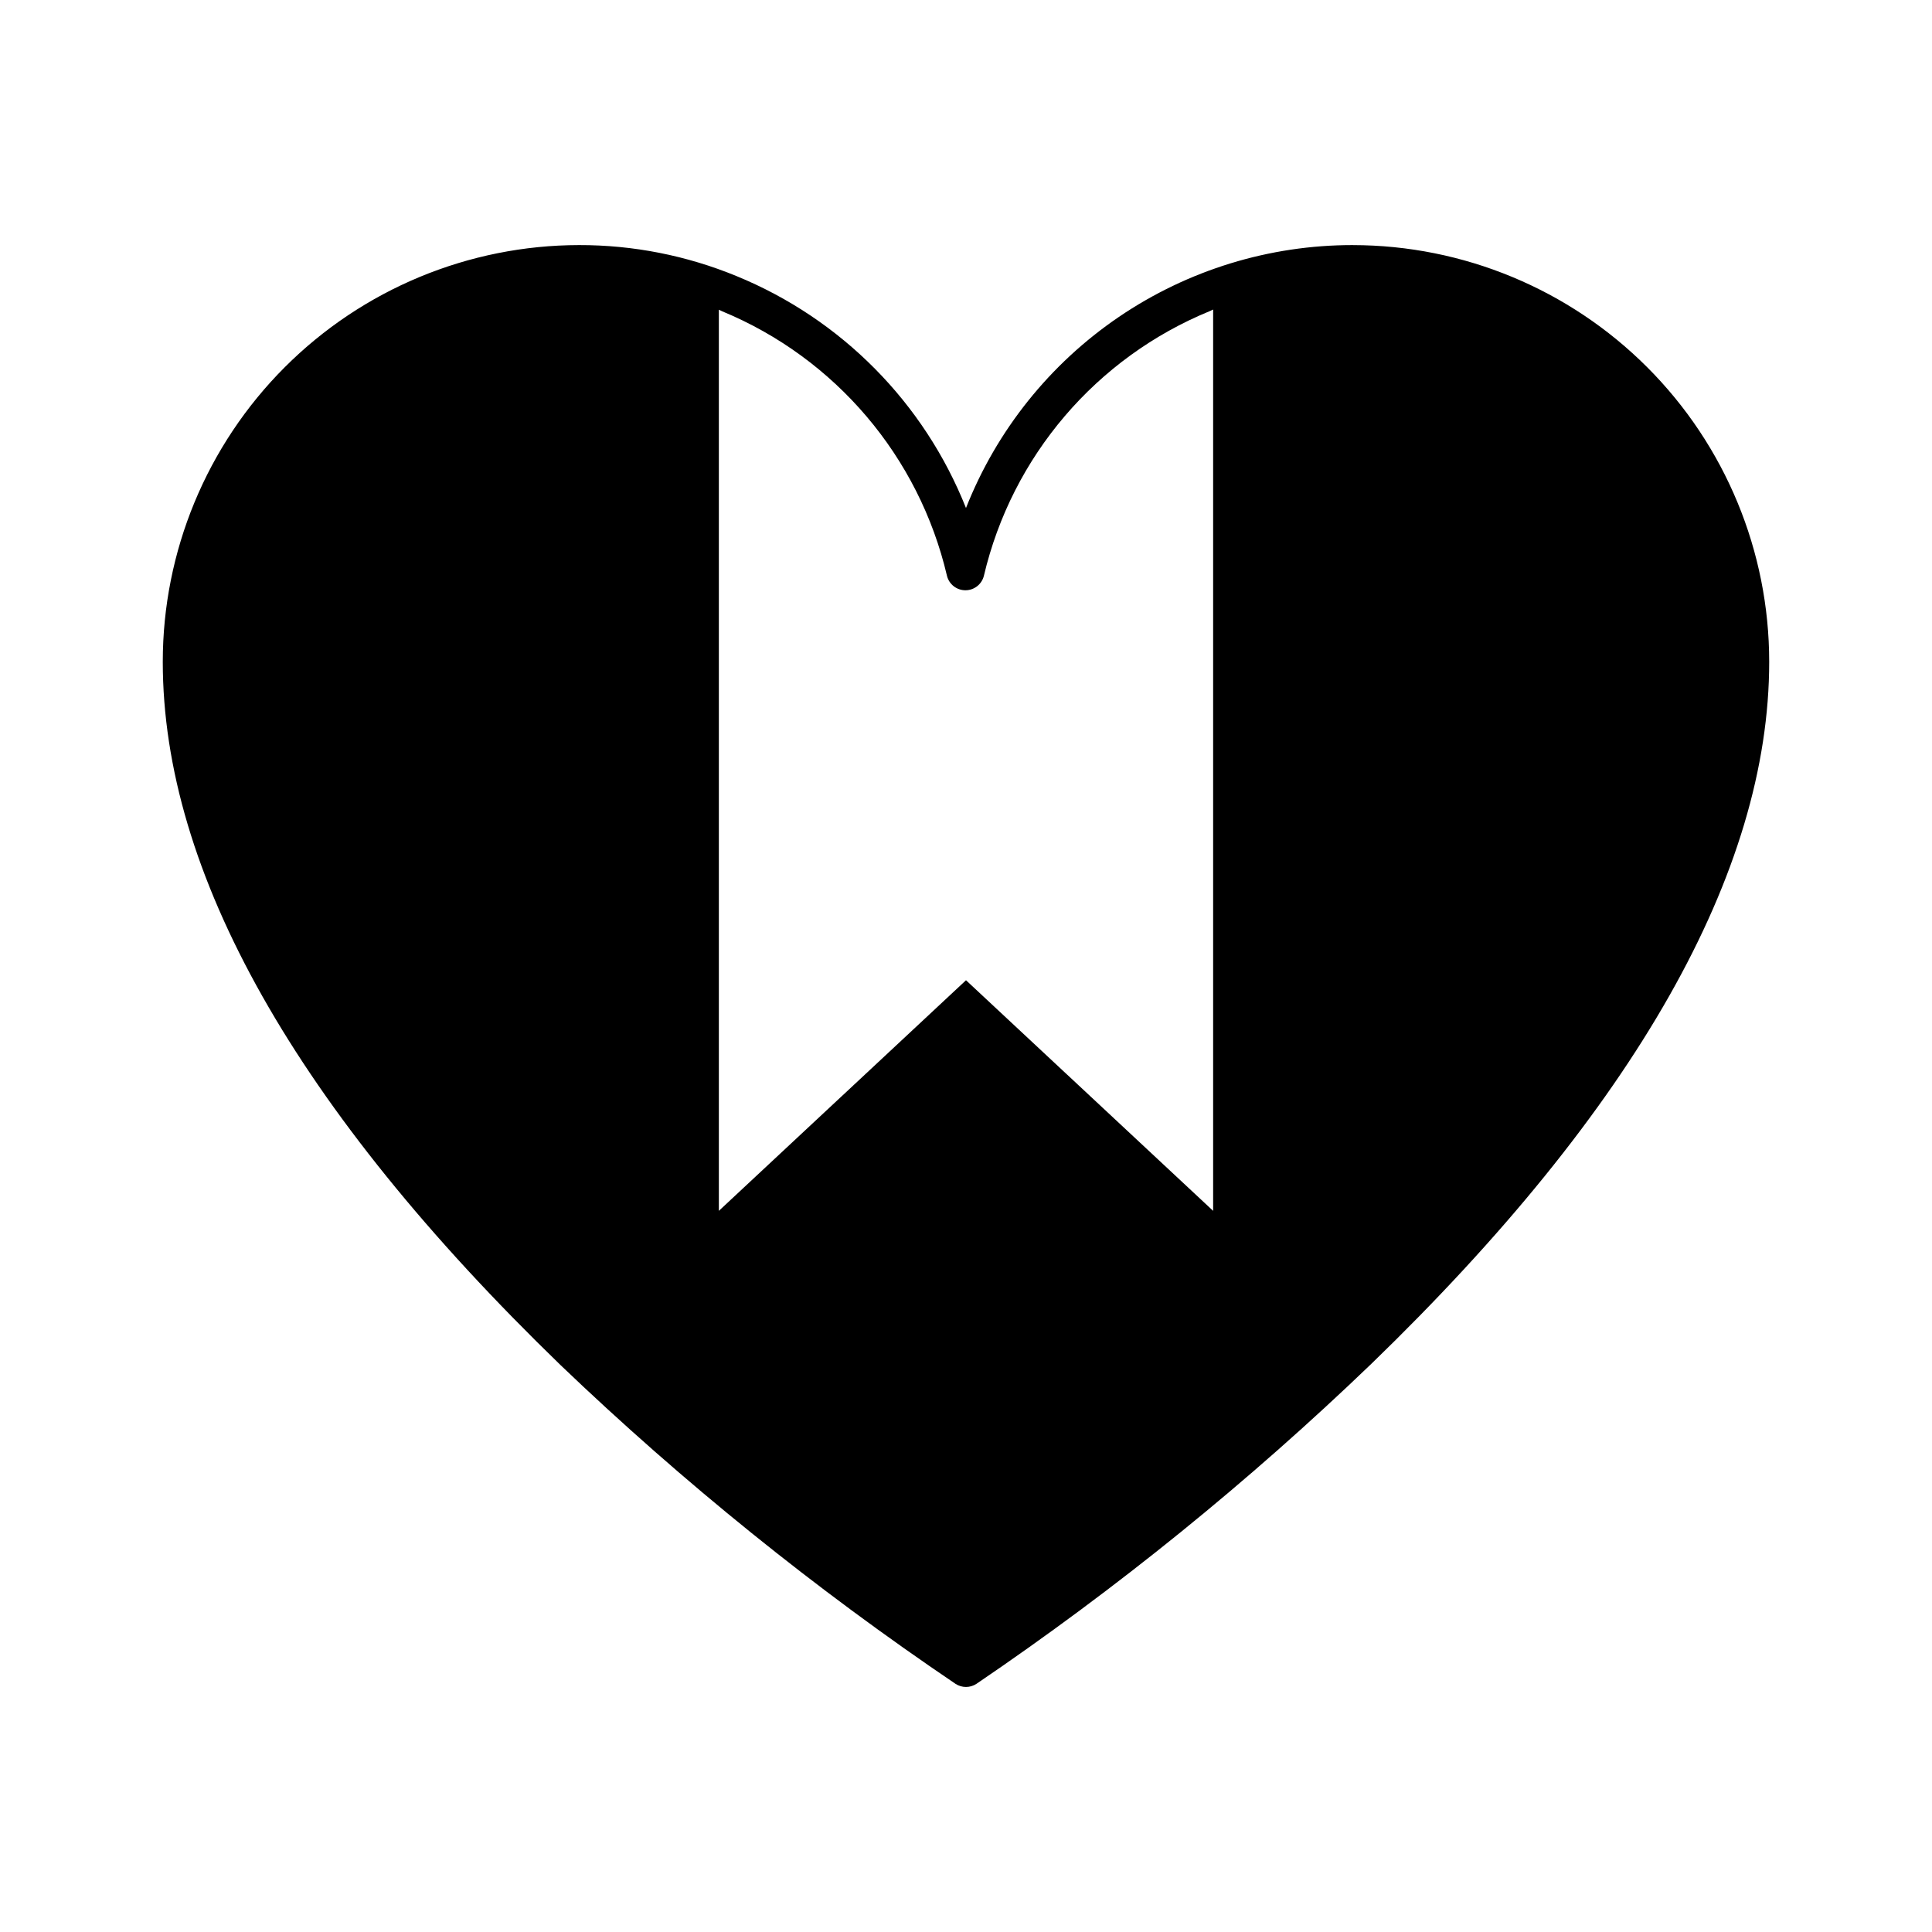
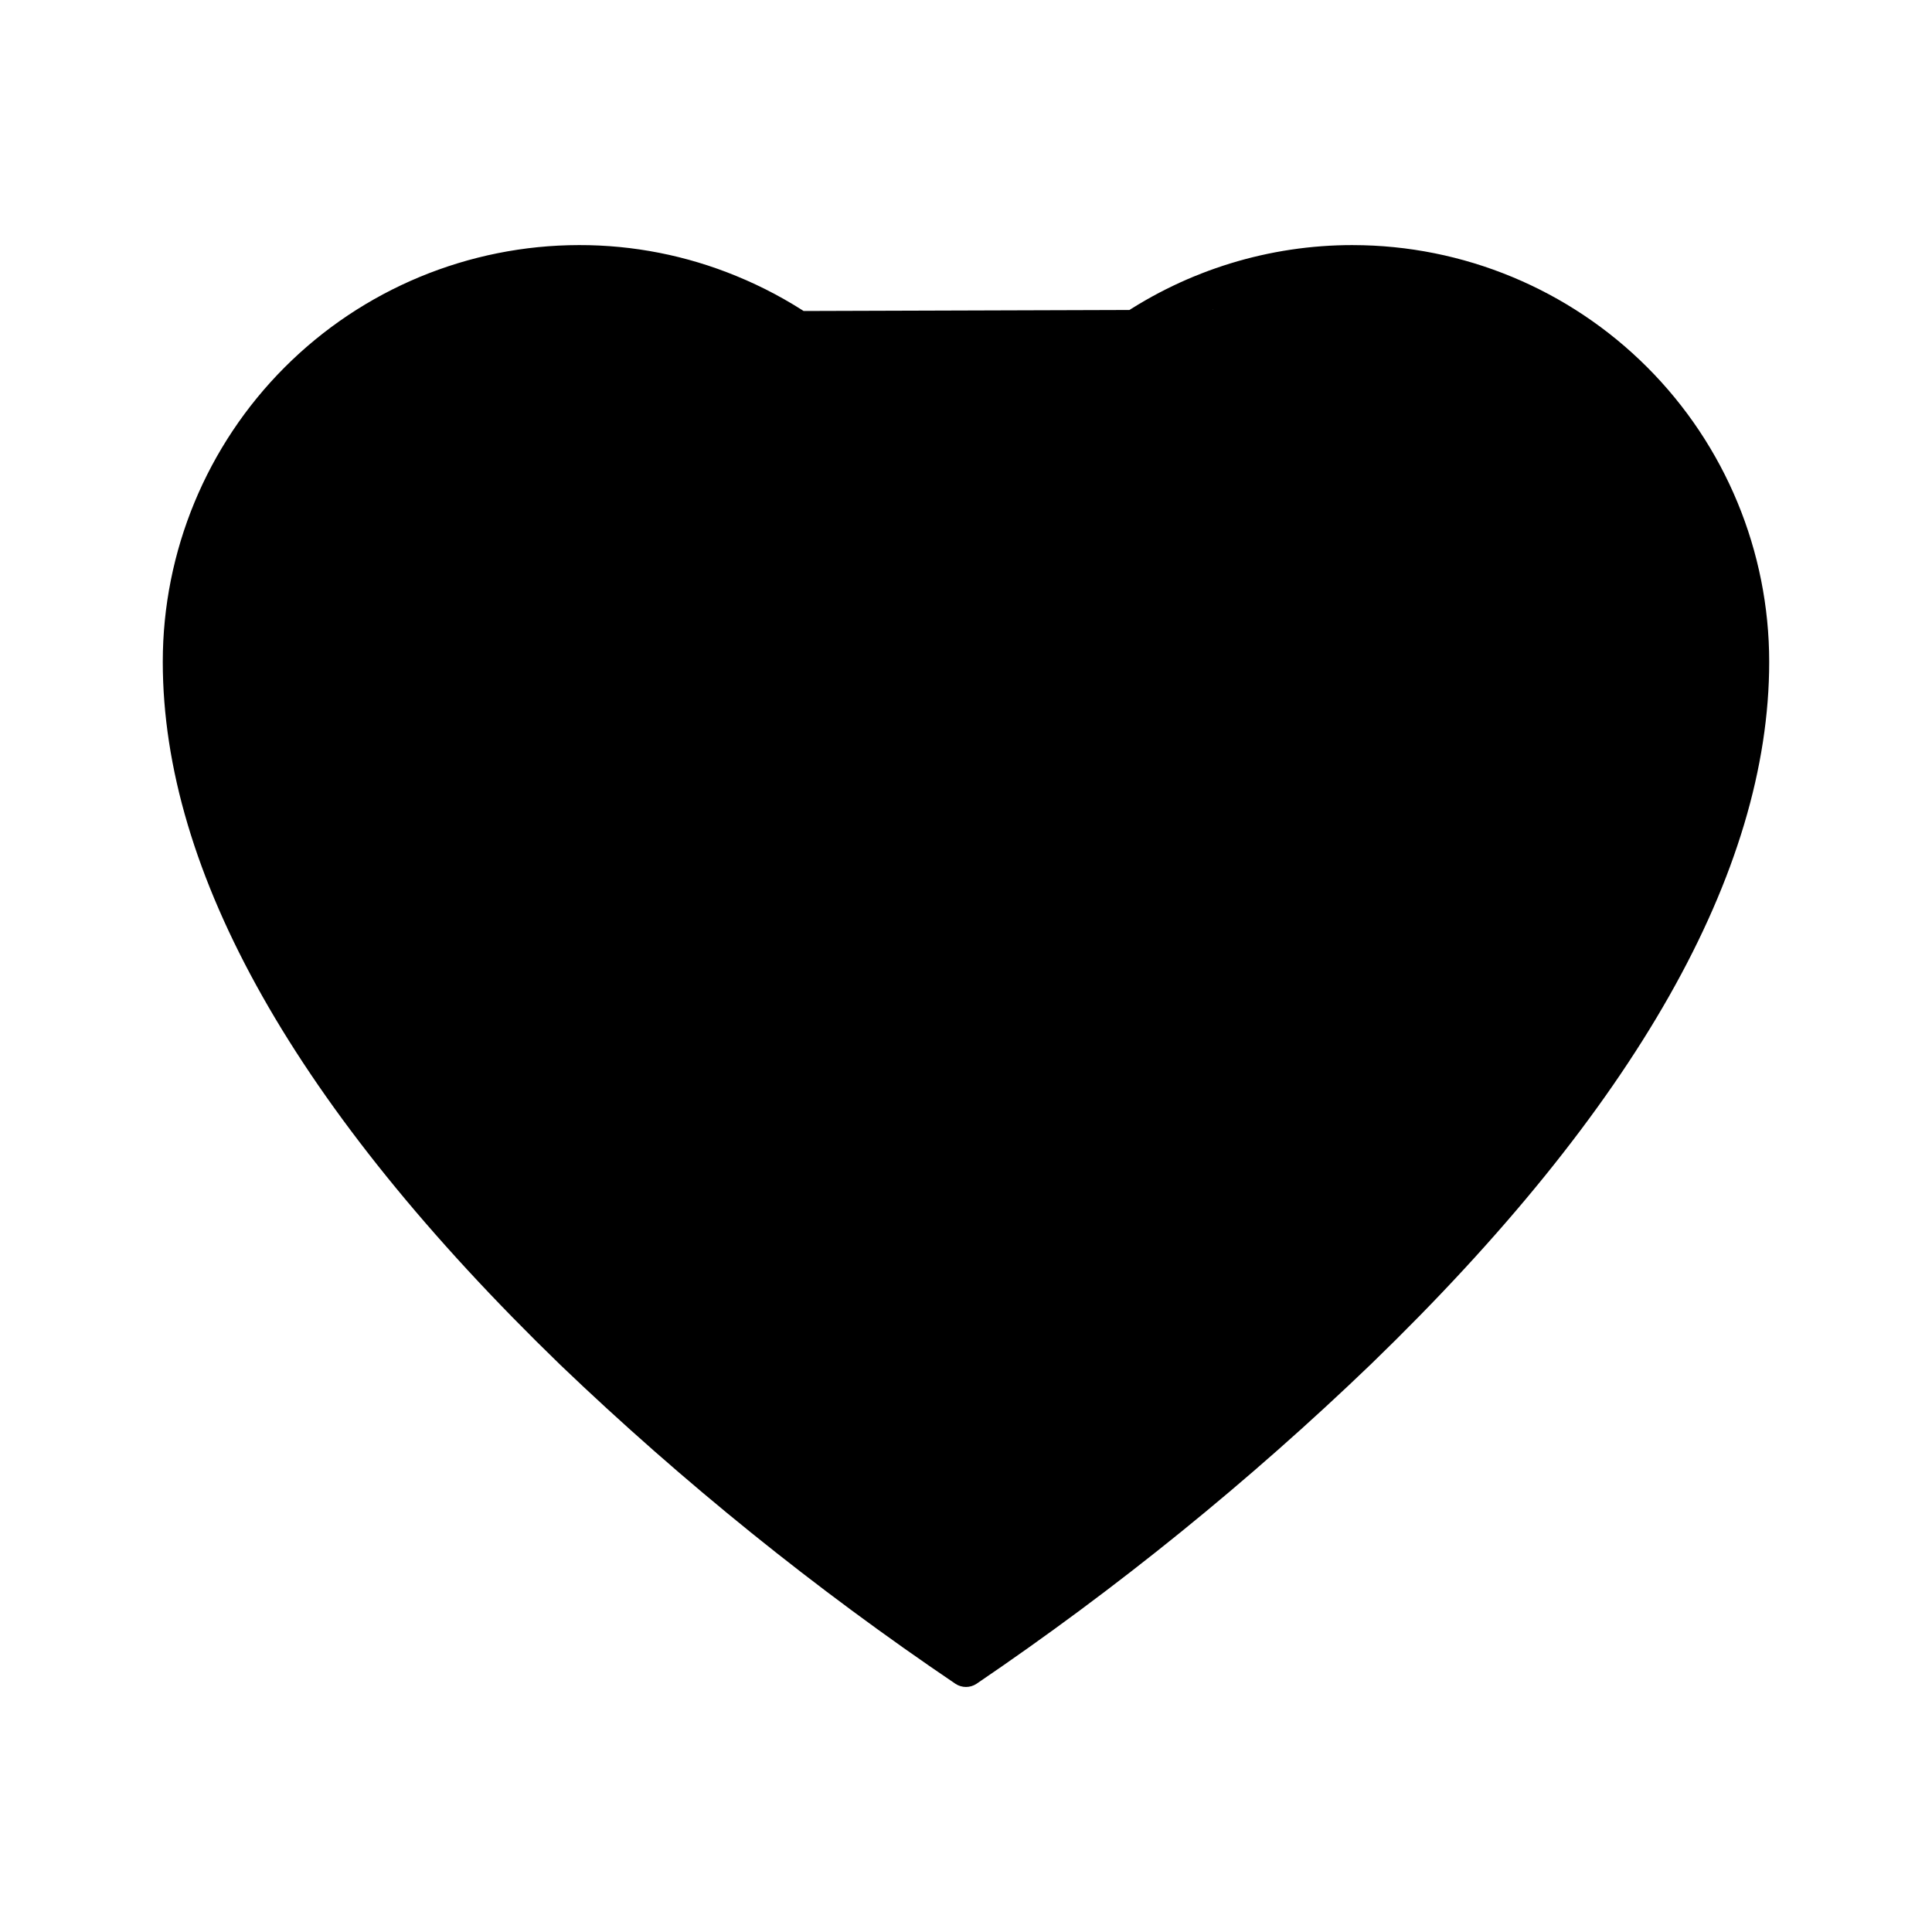
<svg xmlns="http://www.w3.org/2000/svg" fill="#000000" width="800px" height="800px" version="1.1" viewBox="144 144 512 512">
-   <path d="m502.52 208.95c-22.109-0.023-43.715 6.609-62.004 19.035-18.285 12.43-32.406 30.074-40.52 50.641-11.086-27.895-33.035-50.082-60.812-61.461-13.23-5.453-27.406-8.242-41.715-8.215-29.27 0.027-57.336 11.676-78.023 32.383-20.688 20.707-32.309 48.781-32.309 78.055 0 55.82 35.266 118.45 105.45 186.41l-0.004-0.004c32.441 31.043 67.445 59.289 104.64 84.441 1.684 1.105 3.863 1.105 5.543 0 37.211-25.262 72.215-53.629 104.64-84.793 69.98-67.711 105.45-130.34 105.45-186.05 0-29.273-11.621-57.348-32.312-78.055-20.688-20.707-48.75-32.355-78.023-32.383zm-167.16 17.535c30.008 12.406 52.195 38.516 59.602 70.129 0.562 2.242 2.574 3.812 4.887 3.812 2.309 0 4.324-1.57 4.887-3.812 7.453-31.699 29.77-57.84 59.902-70.18l0.855-0.406v238.86l-65.492-61.113-65.496 61.113v-238.81z" />
+   <path d="m502.52 208.95c-22.109-0.023-43.715 6.609-62.004 19.035-18.285 12.43-32.406 30.074-40.52 50.641-11.086-27.895-33.035-50.082-60.812-61.461-13.23-5.453-27.406-8.242-41.715-8.215-29.27 0.027-57.336 11.676-78.023 32.383-20.688 20.707-32.309 48.781-32.309 78.055 0 55.82 35.266 118.45 105.45 186.41l-0.004-0.004c32.441 31.043 67.445 59.289 104.64 84.441 1.684 1.105 3.863 1.105 5.543 0 37.211-25.262 72.215-53.629 104.64-84.793 69.98-67.711 105.45-130.34 105.45-186.05 0-29.273-11.621-57.348-32.312-78.055-20.688-20.707-48.75-32.355-78.023-32.383zm-167.16 17.535c30.008 12.406 52.195 38.516 59.602 70.129 0.562 2.242 2.574 3.812 4.887 3.812 2.309 0 4.324-1.57 4.887-3.812 7.453-31.699 29.77-57.84 59.902-70.18l0.855-0.406v238.86v-238.81z" />
</svg>